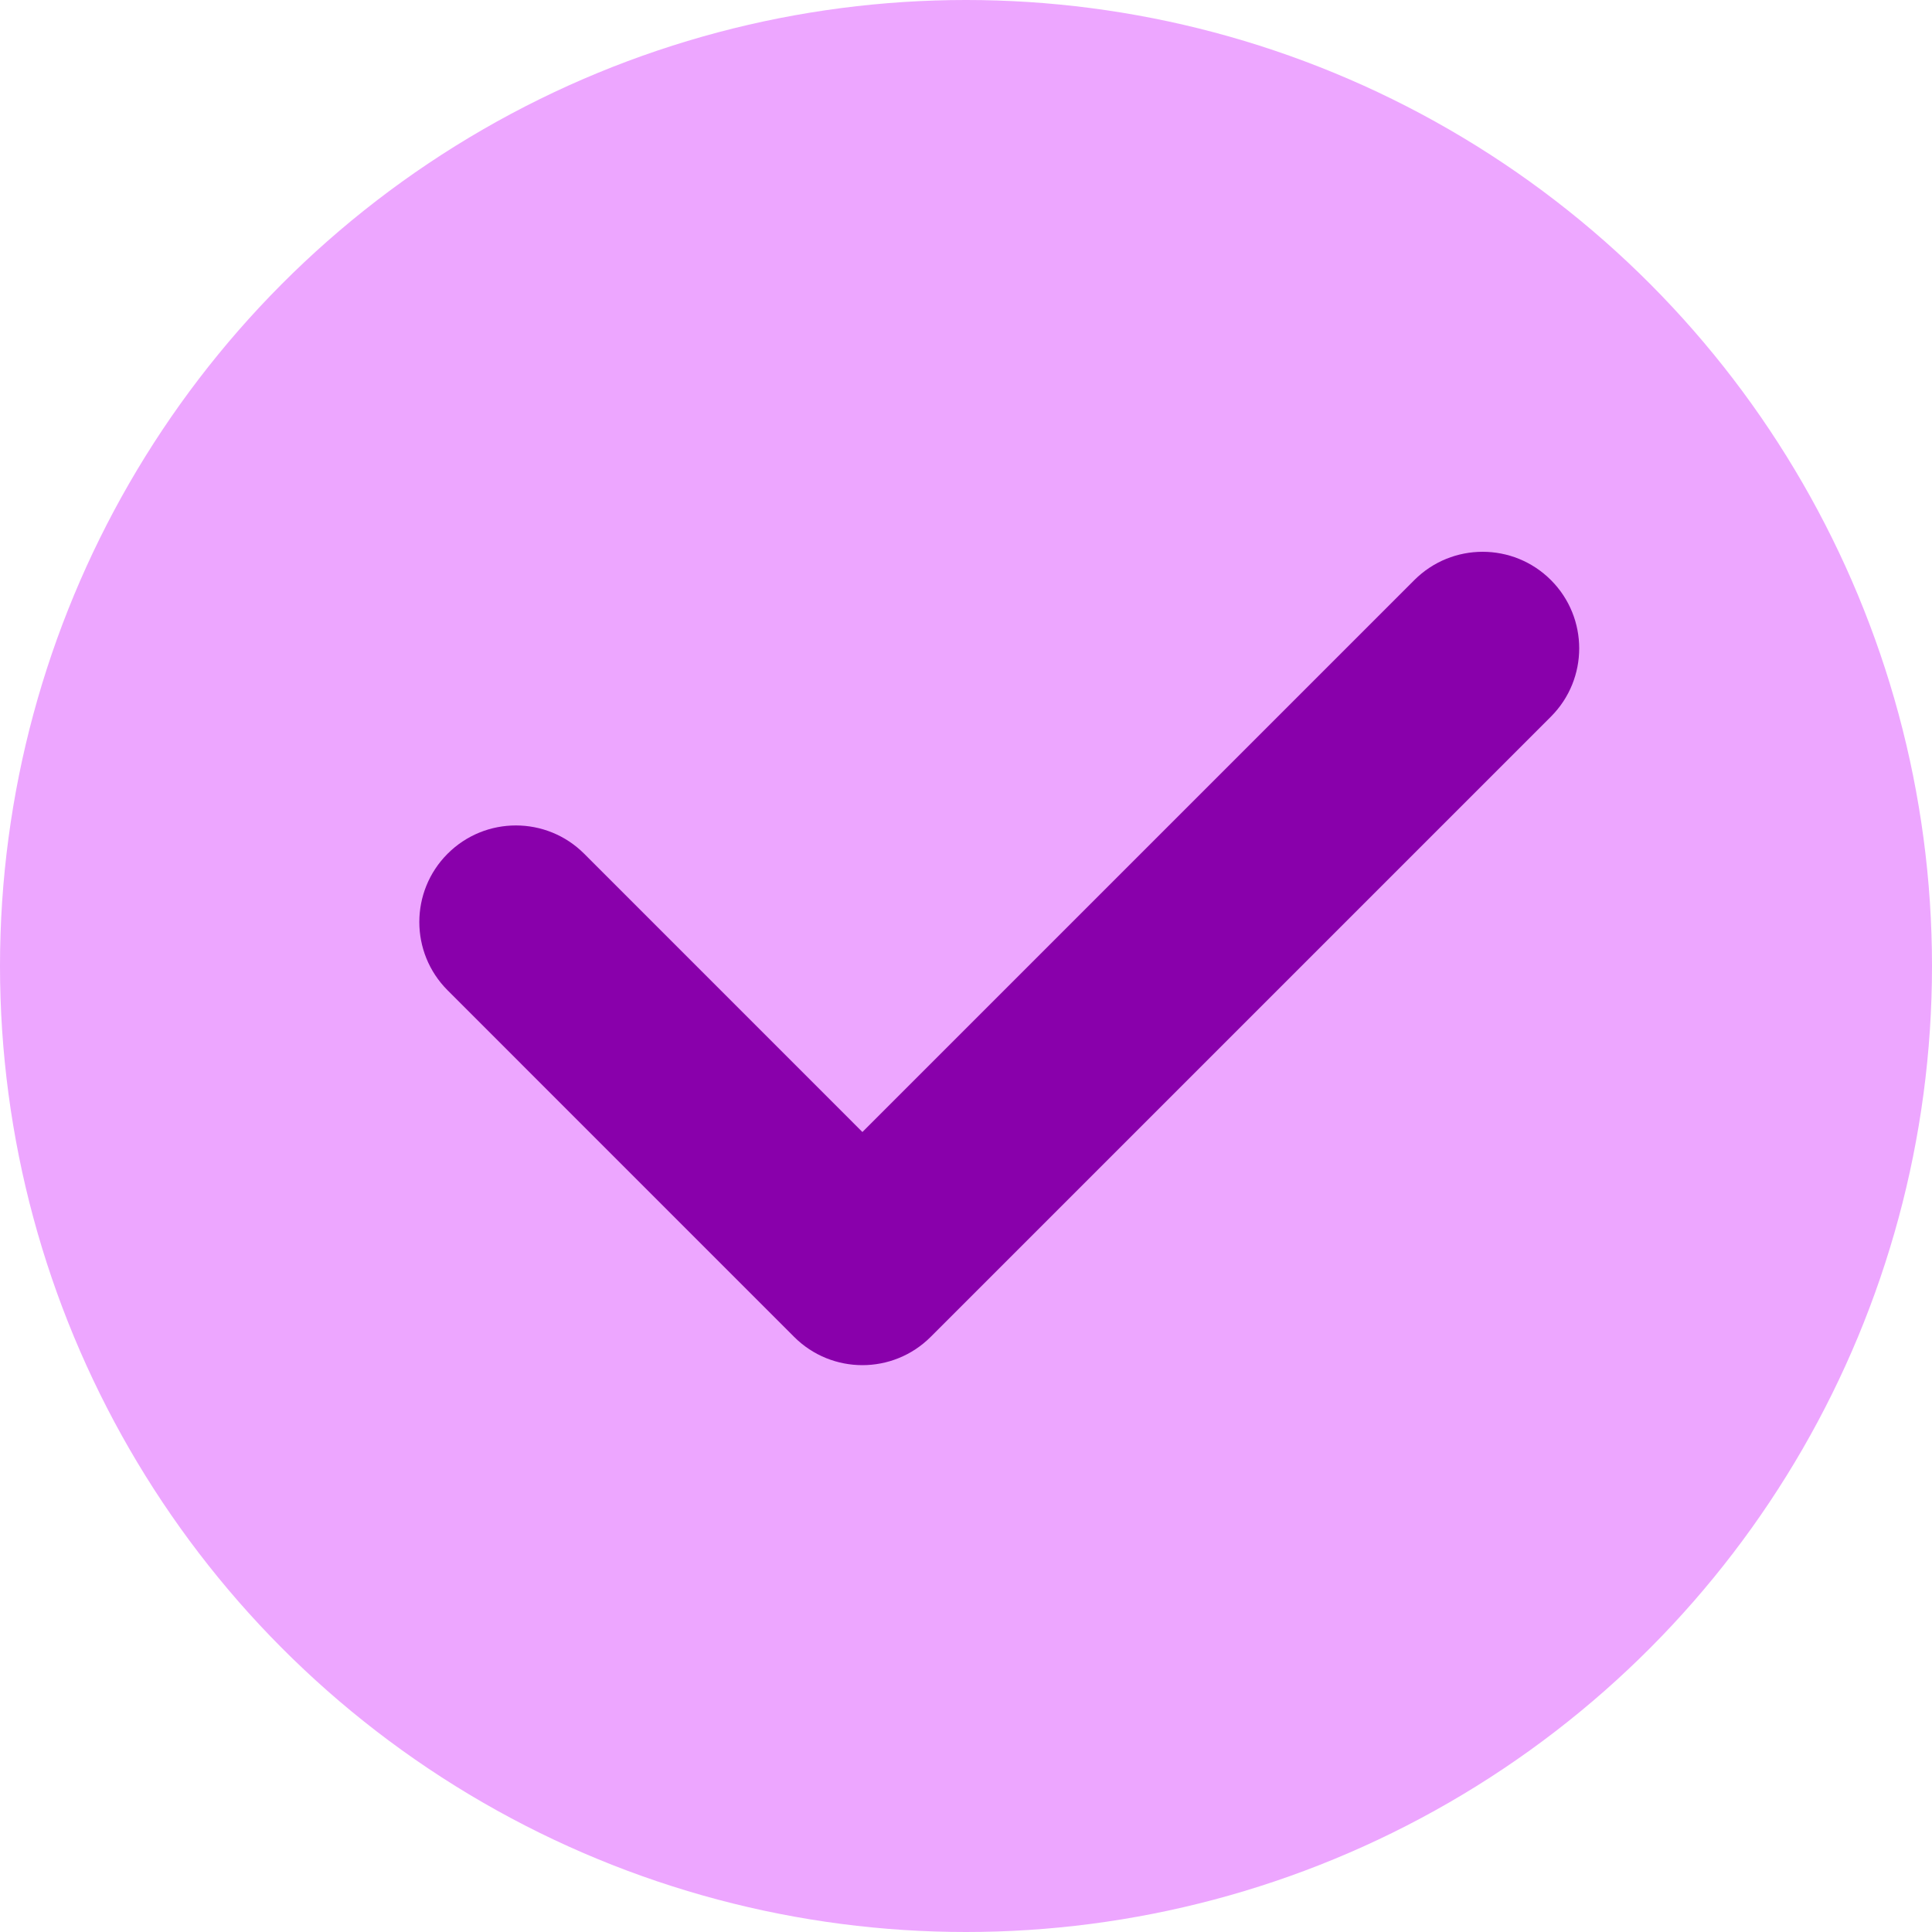
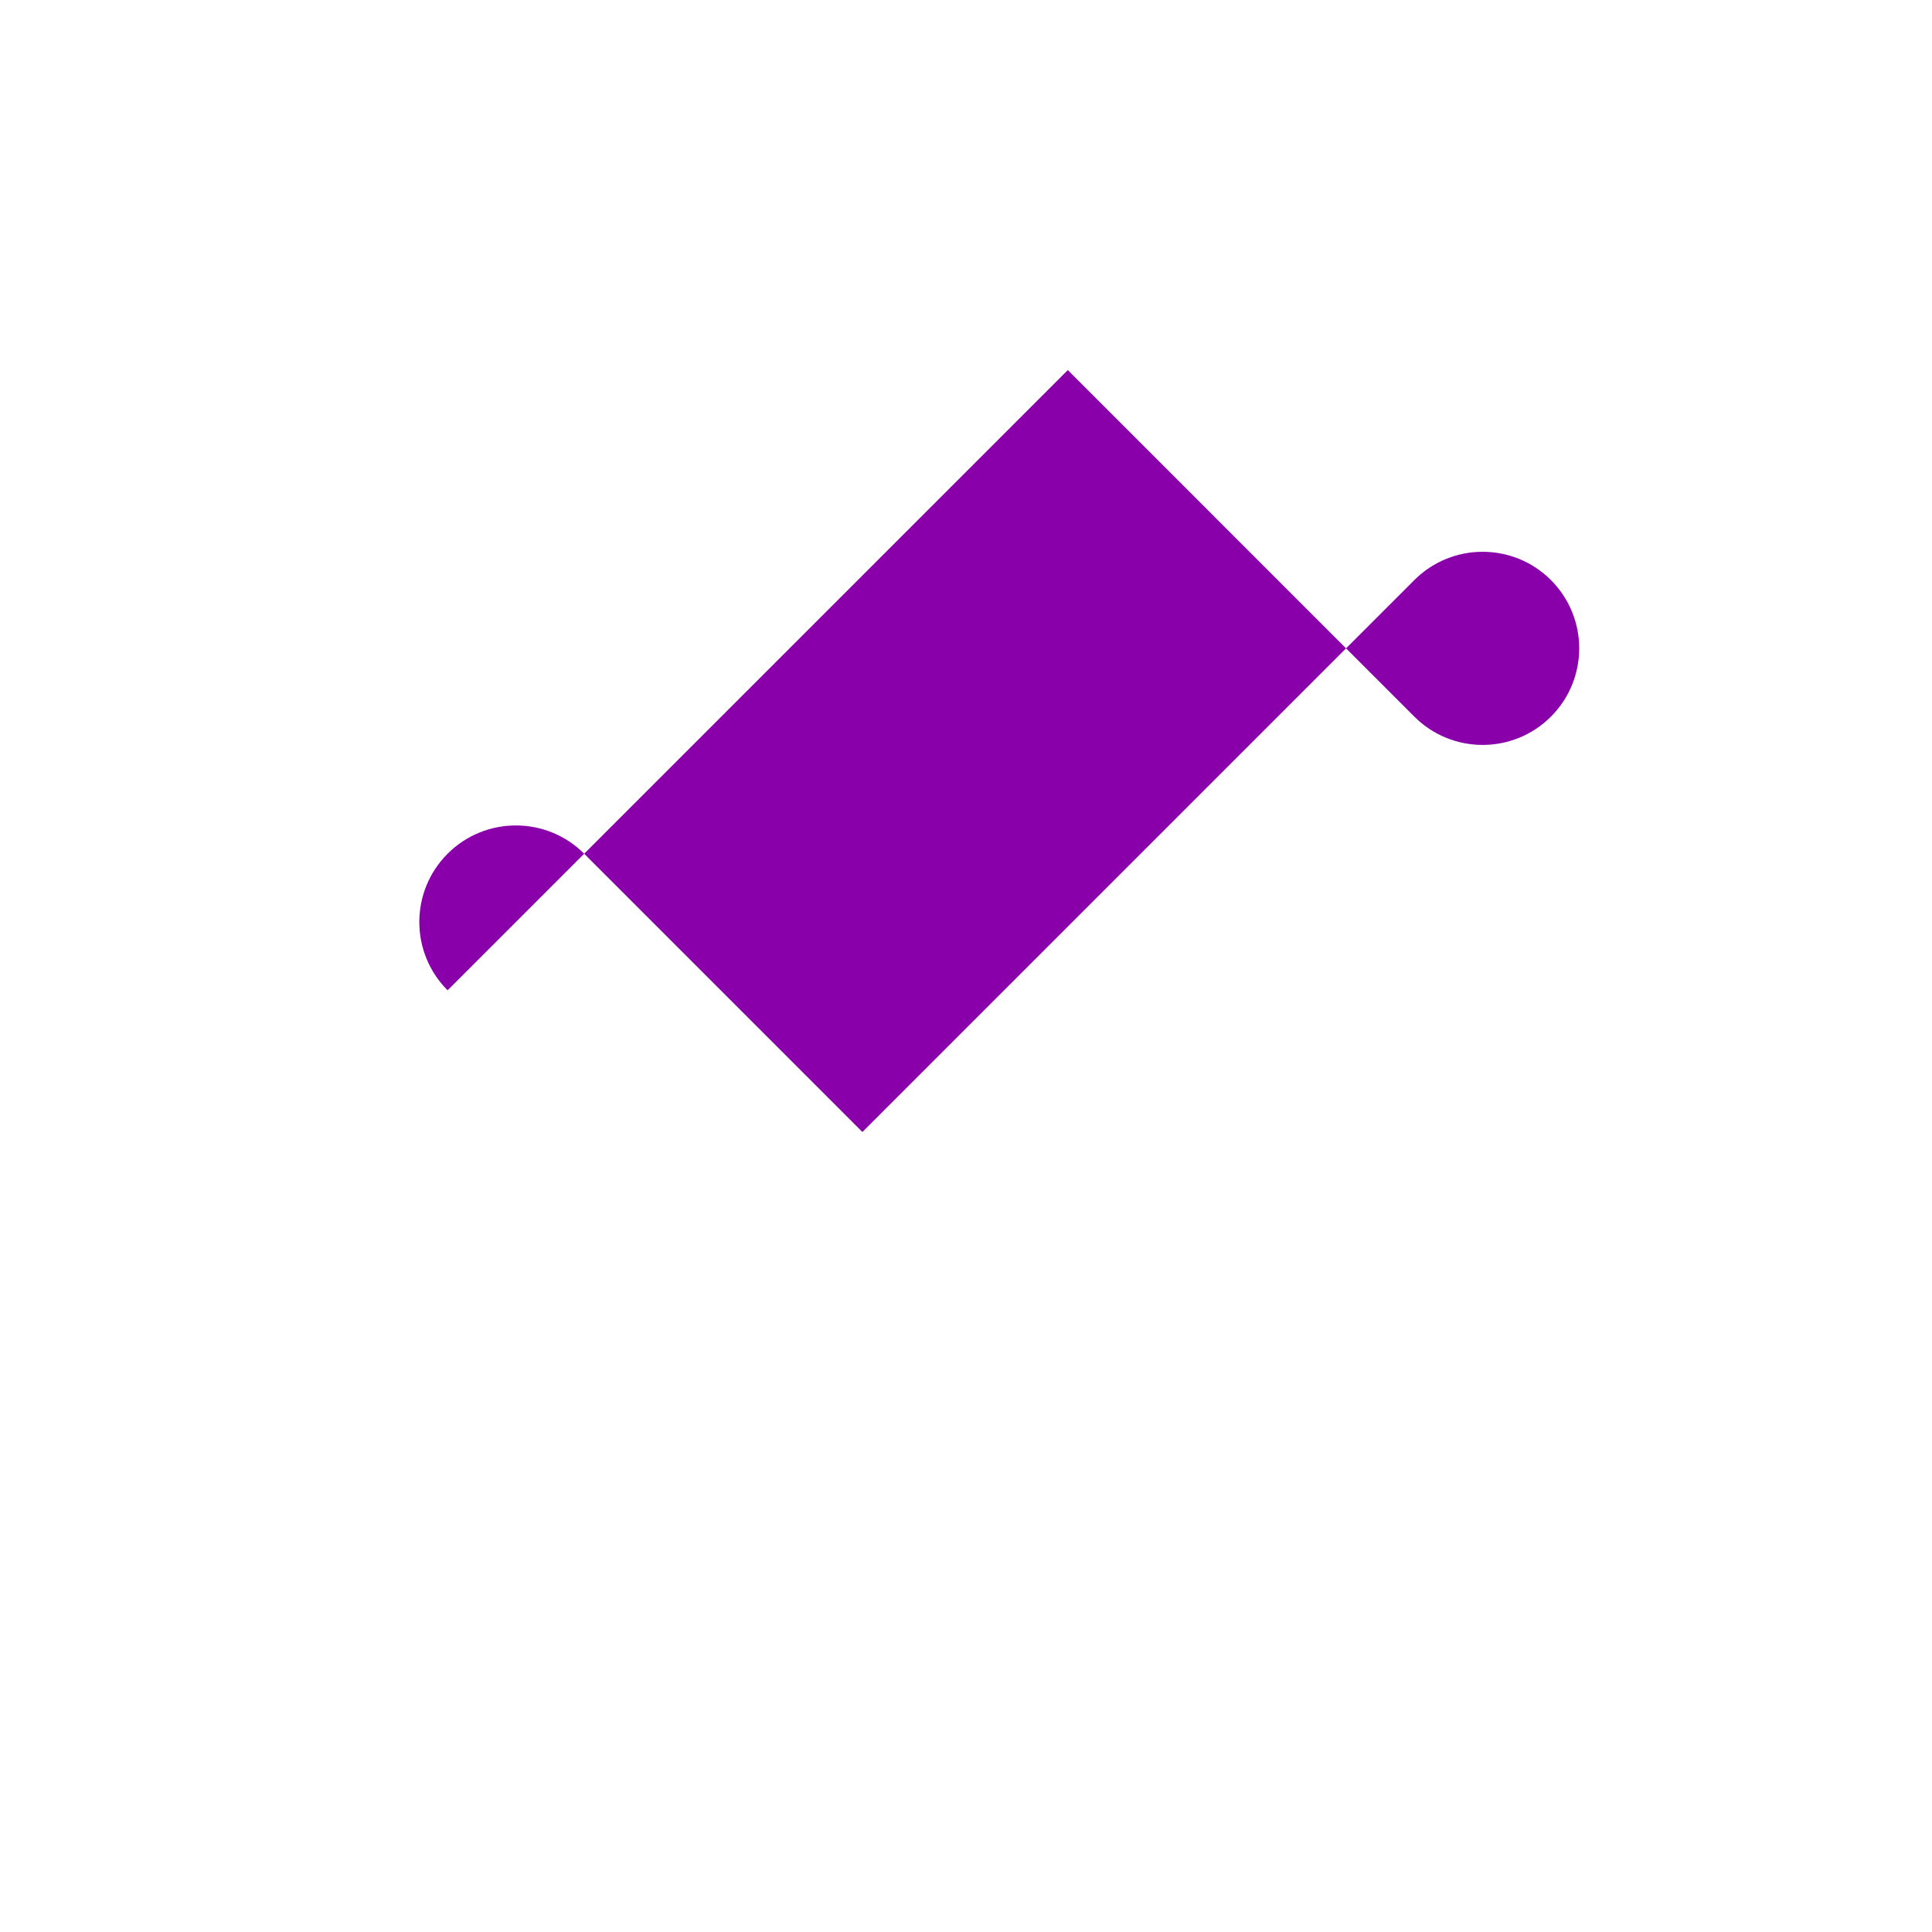
<svg xmlns="http://www.w3.org/2000/svg" xml:space="preserve" width="3.387mm" height="3.387mm" version="1.1" style="shape-rendering:geometricPrecision; text-rendering:geometricPrecision; image-rendering:optimizeQuality; fill-rule:evenodd; clip-rule:evenodd" viewBox="0 0 338.66 338.66">
  <defs>
    <style type="text/css">
   
    .fil0 {fill:#EDA6FF}
    .fil1 {fill:#8900AB;fill-rule:nonzero}
   
  </style>
  </defs>
  <g id="Ebene_x0020_1">
-     <circle class="fil0" cx="169.33" cy="169.33" r="169.33" />
-     <path class="fil1" d="M78.46 173.59c-6.61,-6.61 -6.61,-17.33 0,-23.94 6.61,-6.61 17.33,-6.61 23.94,0l48.77 48.78 96.75 -96.75c6.61,-6.61 17.33,-6.61 23.94,0 6.61,6.61 6.61,17.33 0,23.94l-108.72 108.72c-6.61,6.61 -17.33,6.61 -23.94,0l-60.74 -60.75z" />
+     <path class="fil1" d="M78.46 173.59c-6.61,-6.61 -6.61,-17.33 0,-23.94 6.61,-6.61 17.33,-6.61 23.94,0l48.77 48.78 96.75 -96.75c6.61,-6.61 17.33,-6.61 23.94,0 6.61,6.61 6.61,17.33 0,23.94c-6.61,6.61 -17.33,6.61 -23.94,0l-60.74 -60.75z" />
  </g>
</svg>